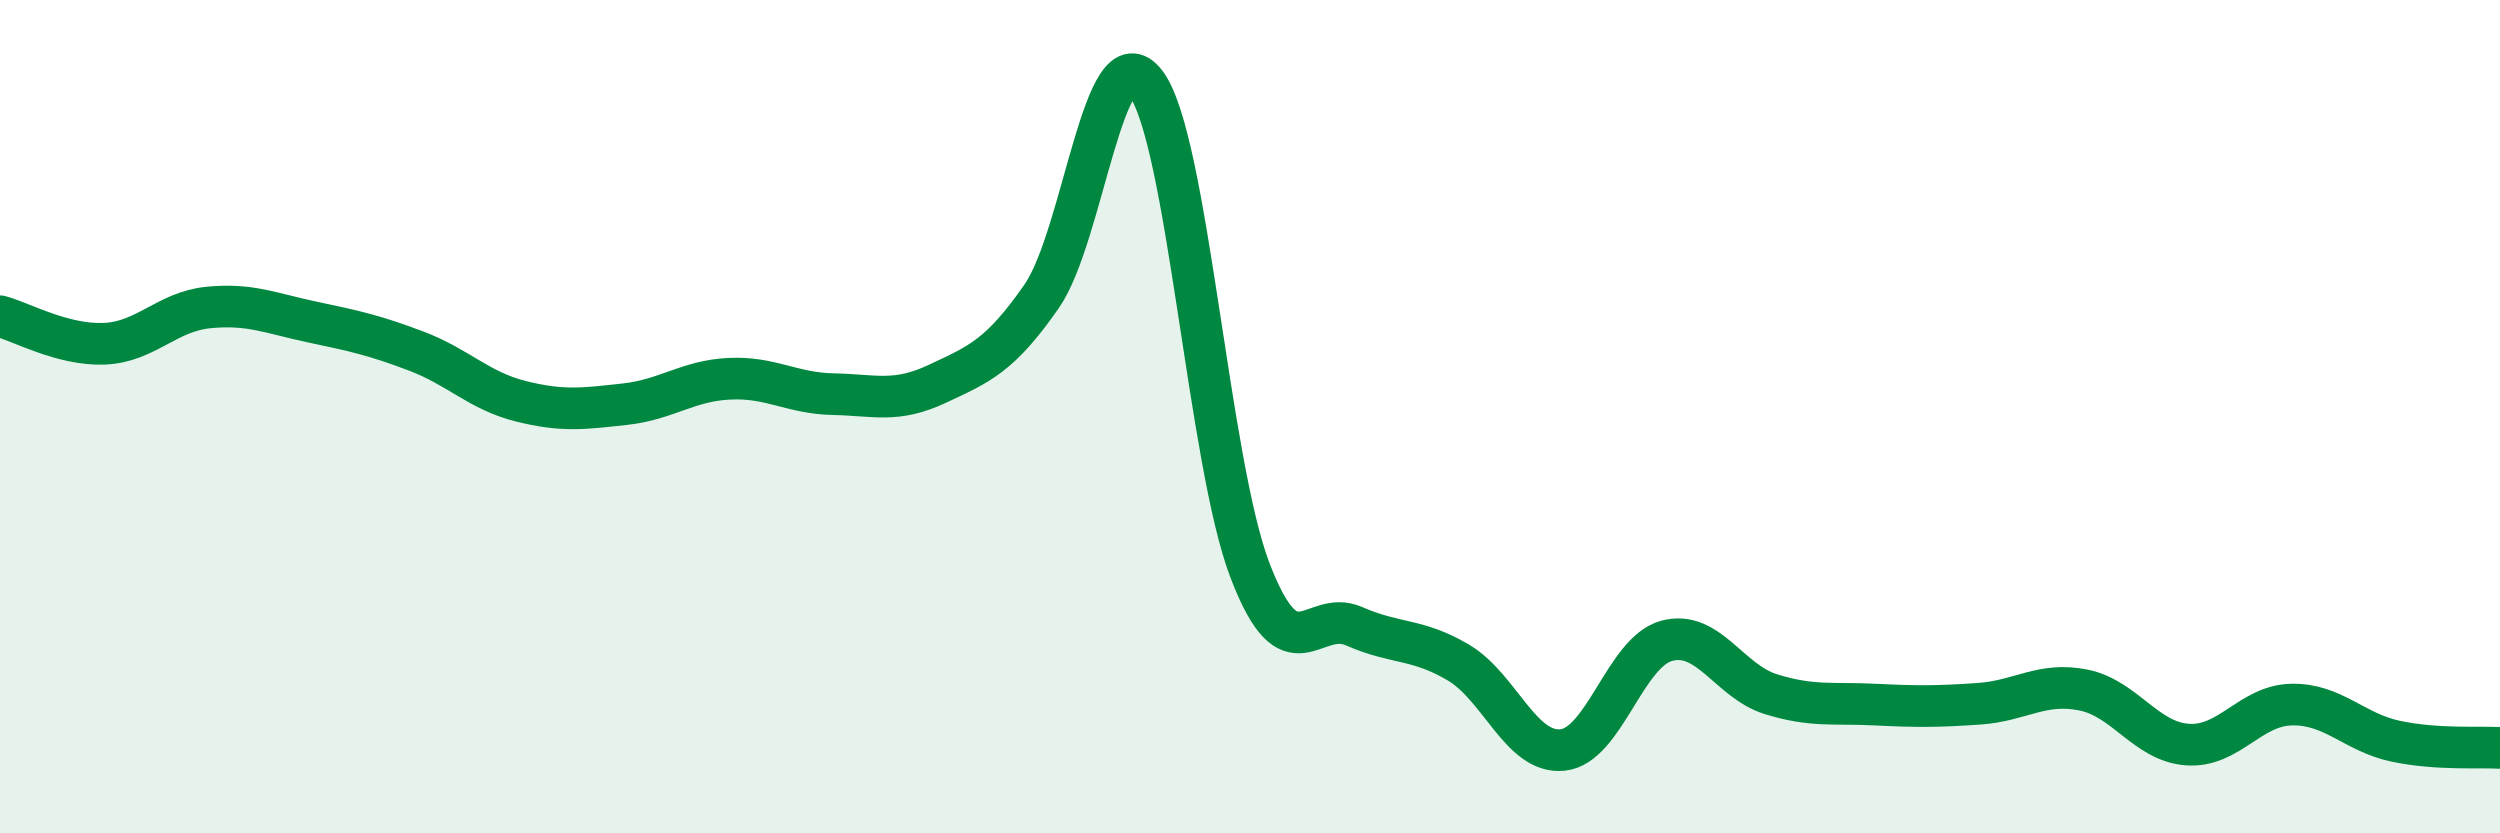
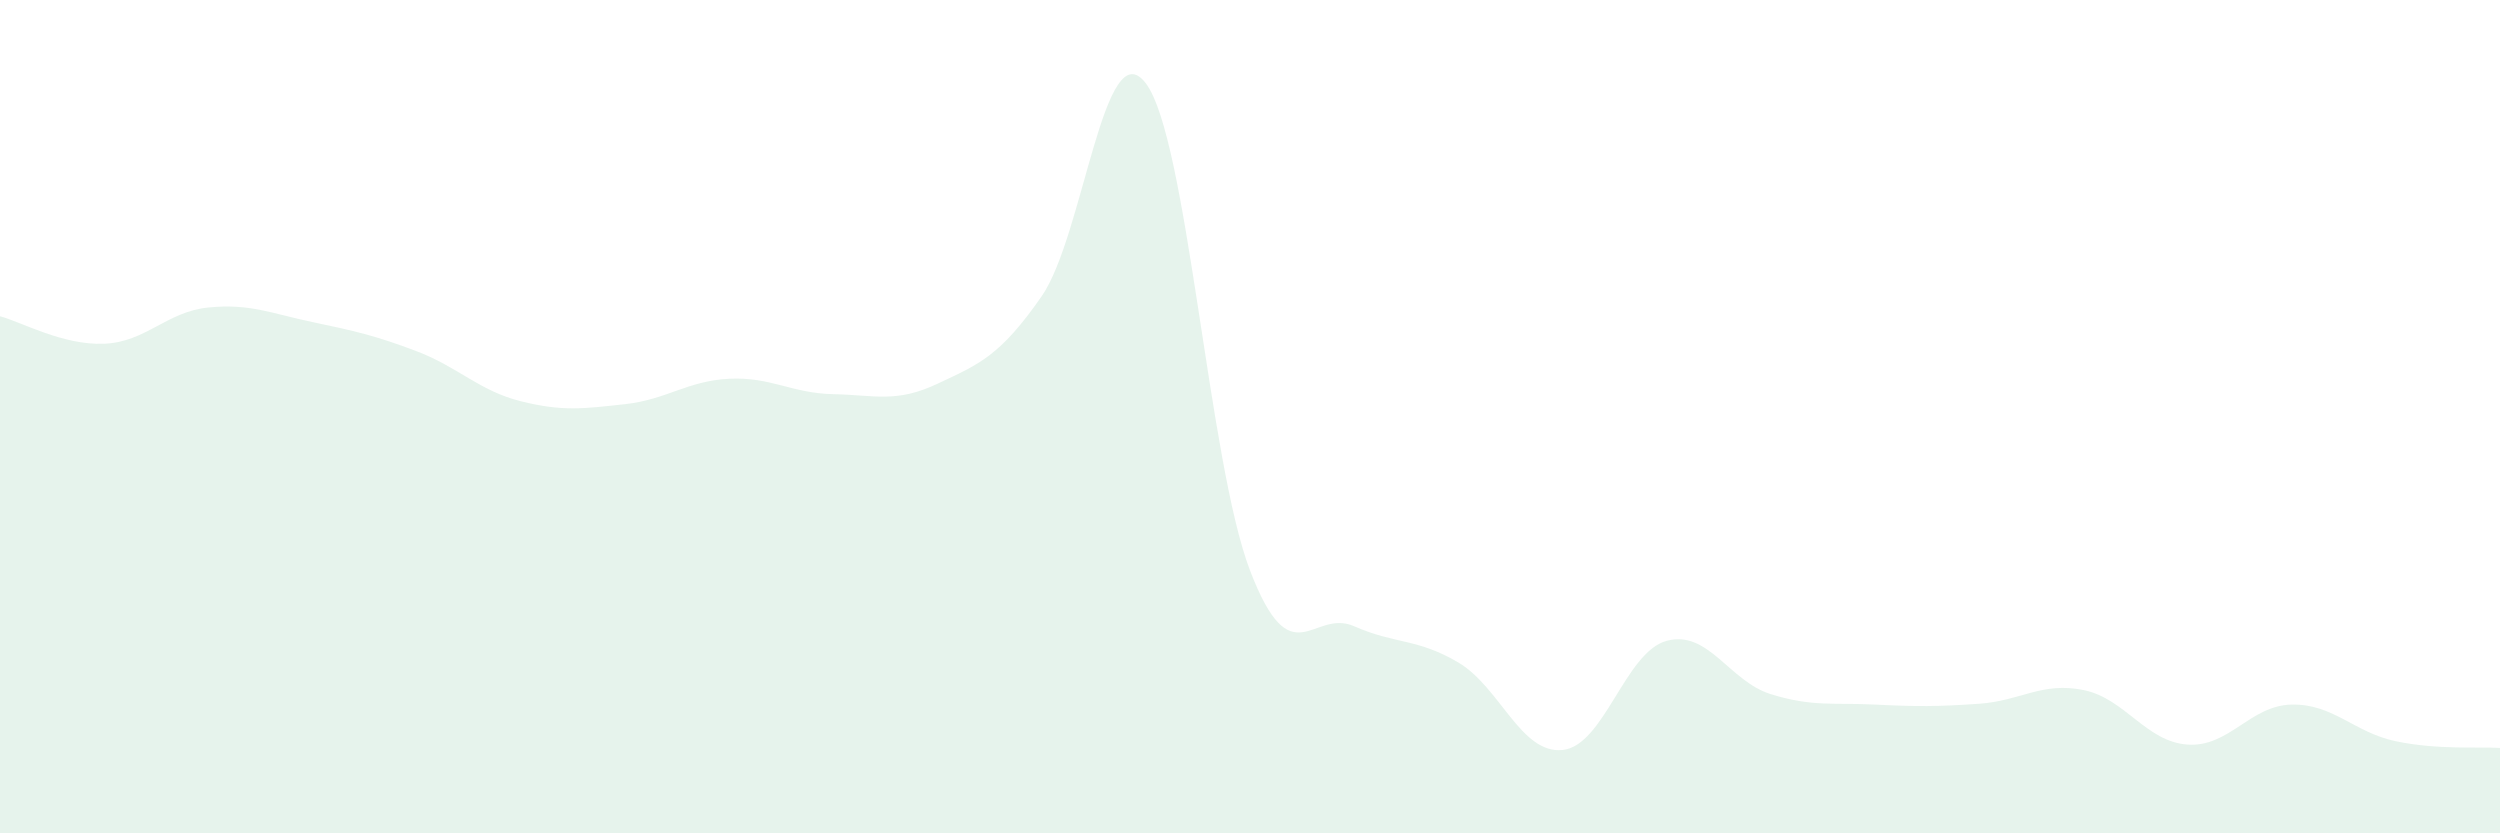
<svg xmlns="http://www.w3.org/2000/svg" width="60" height="20" viewBox="0 0 60 20">
  <path d="M 0,7.59 C 0.5,7.72 1.5,8.29 2.5,8.25 C 3.5,8.21 4,7.48 5,7.38 C 6,7.28 6.5,7.52 7.5,7.73 C 8.5,7.94 9,8.05 10,8.43 C 11,8.81 11.5,9.38 12.5,9.63 C 13.5,9.88 14,9.81 15,9.7 C 16,9.59 16.5,9.14 17.5,9.09 C 18.5,9.04 19,9.44 20,9.46 C 21,9.48 21.5,9.68 22.5,9.21 C 23.5,8.74 24,8.55 25,7.11 C 26,5.67 26.5,0.68 27.5,2 C 28.5,3.32 29,11.08 30,13.69 C 31,16.3 31.5,14.59 32.5,15.03 C 33.5,15.47 34,15.31 35,15.9 C 36,16.49 36.5,18.1 37.5,18 C 38.5,17.9 39,15.65 40,15.38 C 41,15.11 41.5,16.35 42.5,16.66 C 43.5,16.97 44,16.86 45,16.91 C 46,16.96 46.5,16.96 47.5,16.89 C 48.5,16.82 49,16.36 50,16.56 C 51,16.76 51.5,17.8 52.5,17.87 C 53.5,17.94 54,16.93 55,16.91 C 56,16.89 56.5,17.58 57.5,17.79 C 58.5,18 59.5,17.92 60,17.95L60 20L0 20Z" fill="#008740" opacity="0.1" stroke-linecap="round" stroke-linejoin="round" />
-   <path d="M 0,7.59 C 0.5,7.72 1.5,8.29 2.5,8.25 C 3.5,8.21 4,7.48 5,7.38 C 6,7.28 6.5,7.52 7.5,7.73 C 8.5,7.94 9,8.05 10,8.43 C 11,8.81 11.5,9.38 12.5,9.63 C 13.5,9.88 14,9.81 15,9.7 C 16,9.59 16.5,9.14 17.5,9.09 C 18.5,9.04 19,9.44 20,9.46 C 21,9.48 21.5,9.68 22.5,9.21 C 23.5,8.74 24,8.55 25,7.11 C 26,5.67 26.5,0.68 27.5,2 C 28.5,3.32 29,11.08 30,13.69 C 31,16.3 31.5,14.59 32.5,15.03 C 33.5,15.47 34,15.31 35,15.9 C 36,16.49 36.5,18.1 37.5,18 C 38.5,17.9 39,15.65 40,15.38 C 41,15.11 41.5,16.35 42.5,16.66 C 43.5,16.97 44,16.86 45,16.91 C 46,16.96 46.5,16.96 47.5,16.89 C 48.5,16.82 49,16.36 50,16.56 C 51,16.76 51.5,17.8 52.5,17.87 C 53.5,17.94 54,16.93 55,16.91 C 56,16.89 56.5,17.58 57.5,17.79 C 58.5,18 59.5,17.92 60,17.95" stroke="#008740" stroke-width="1" fill="none" stroke-linecap="round" stroke-linejoin="round" />
</svg>